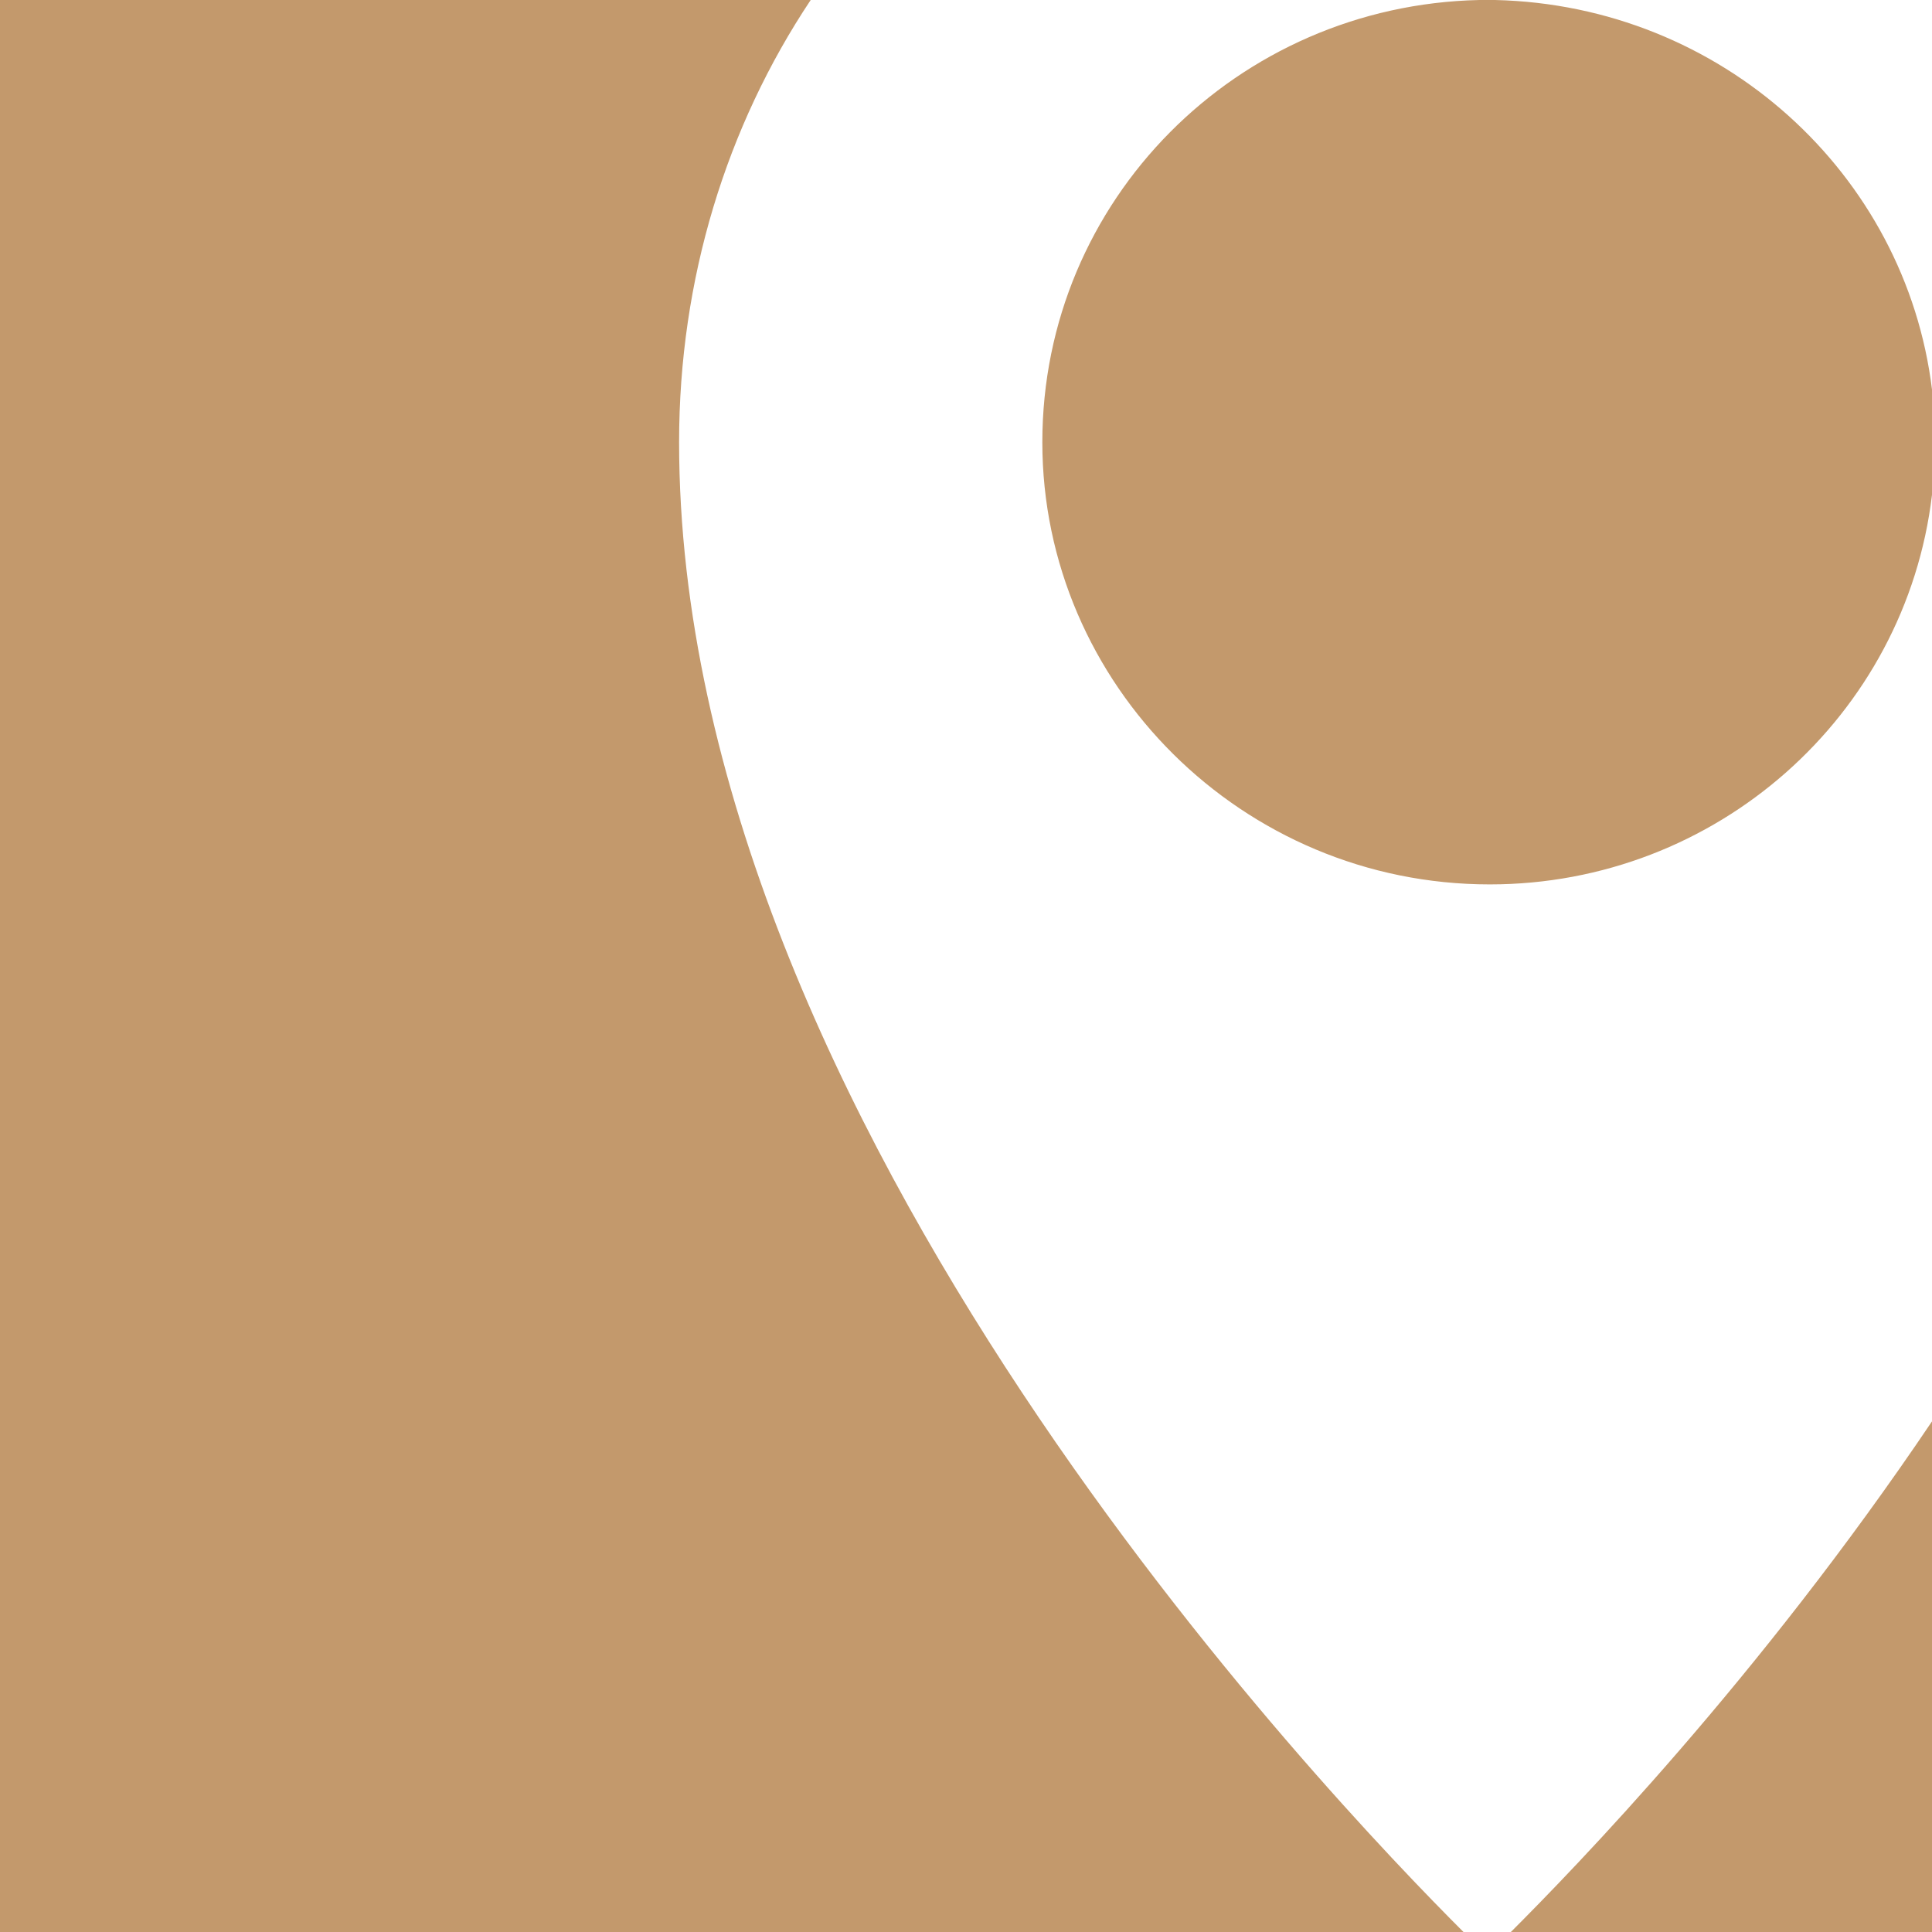
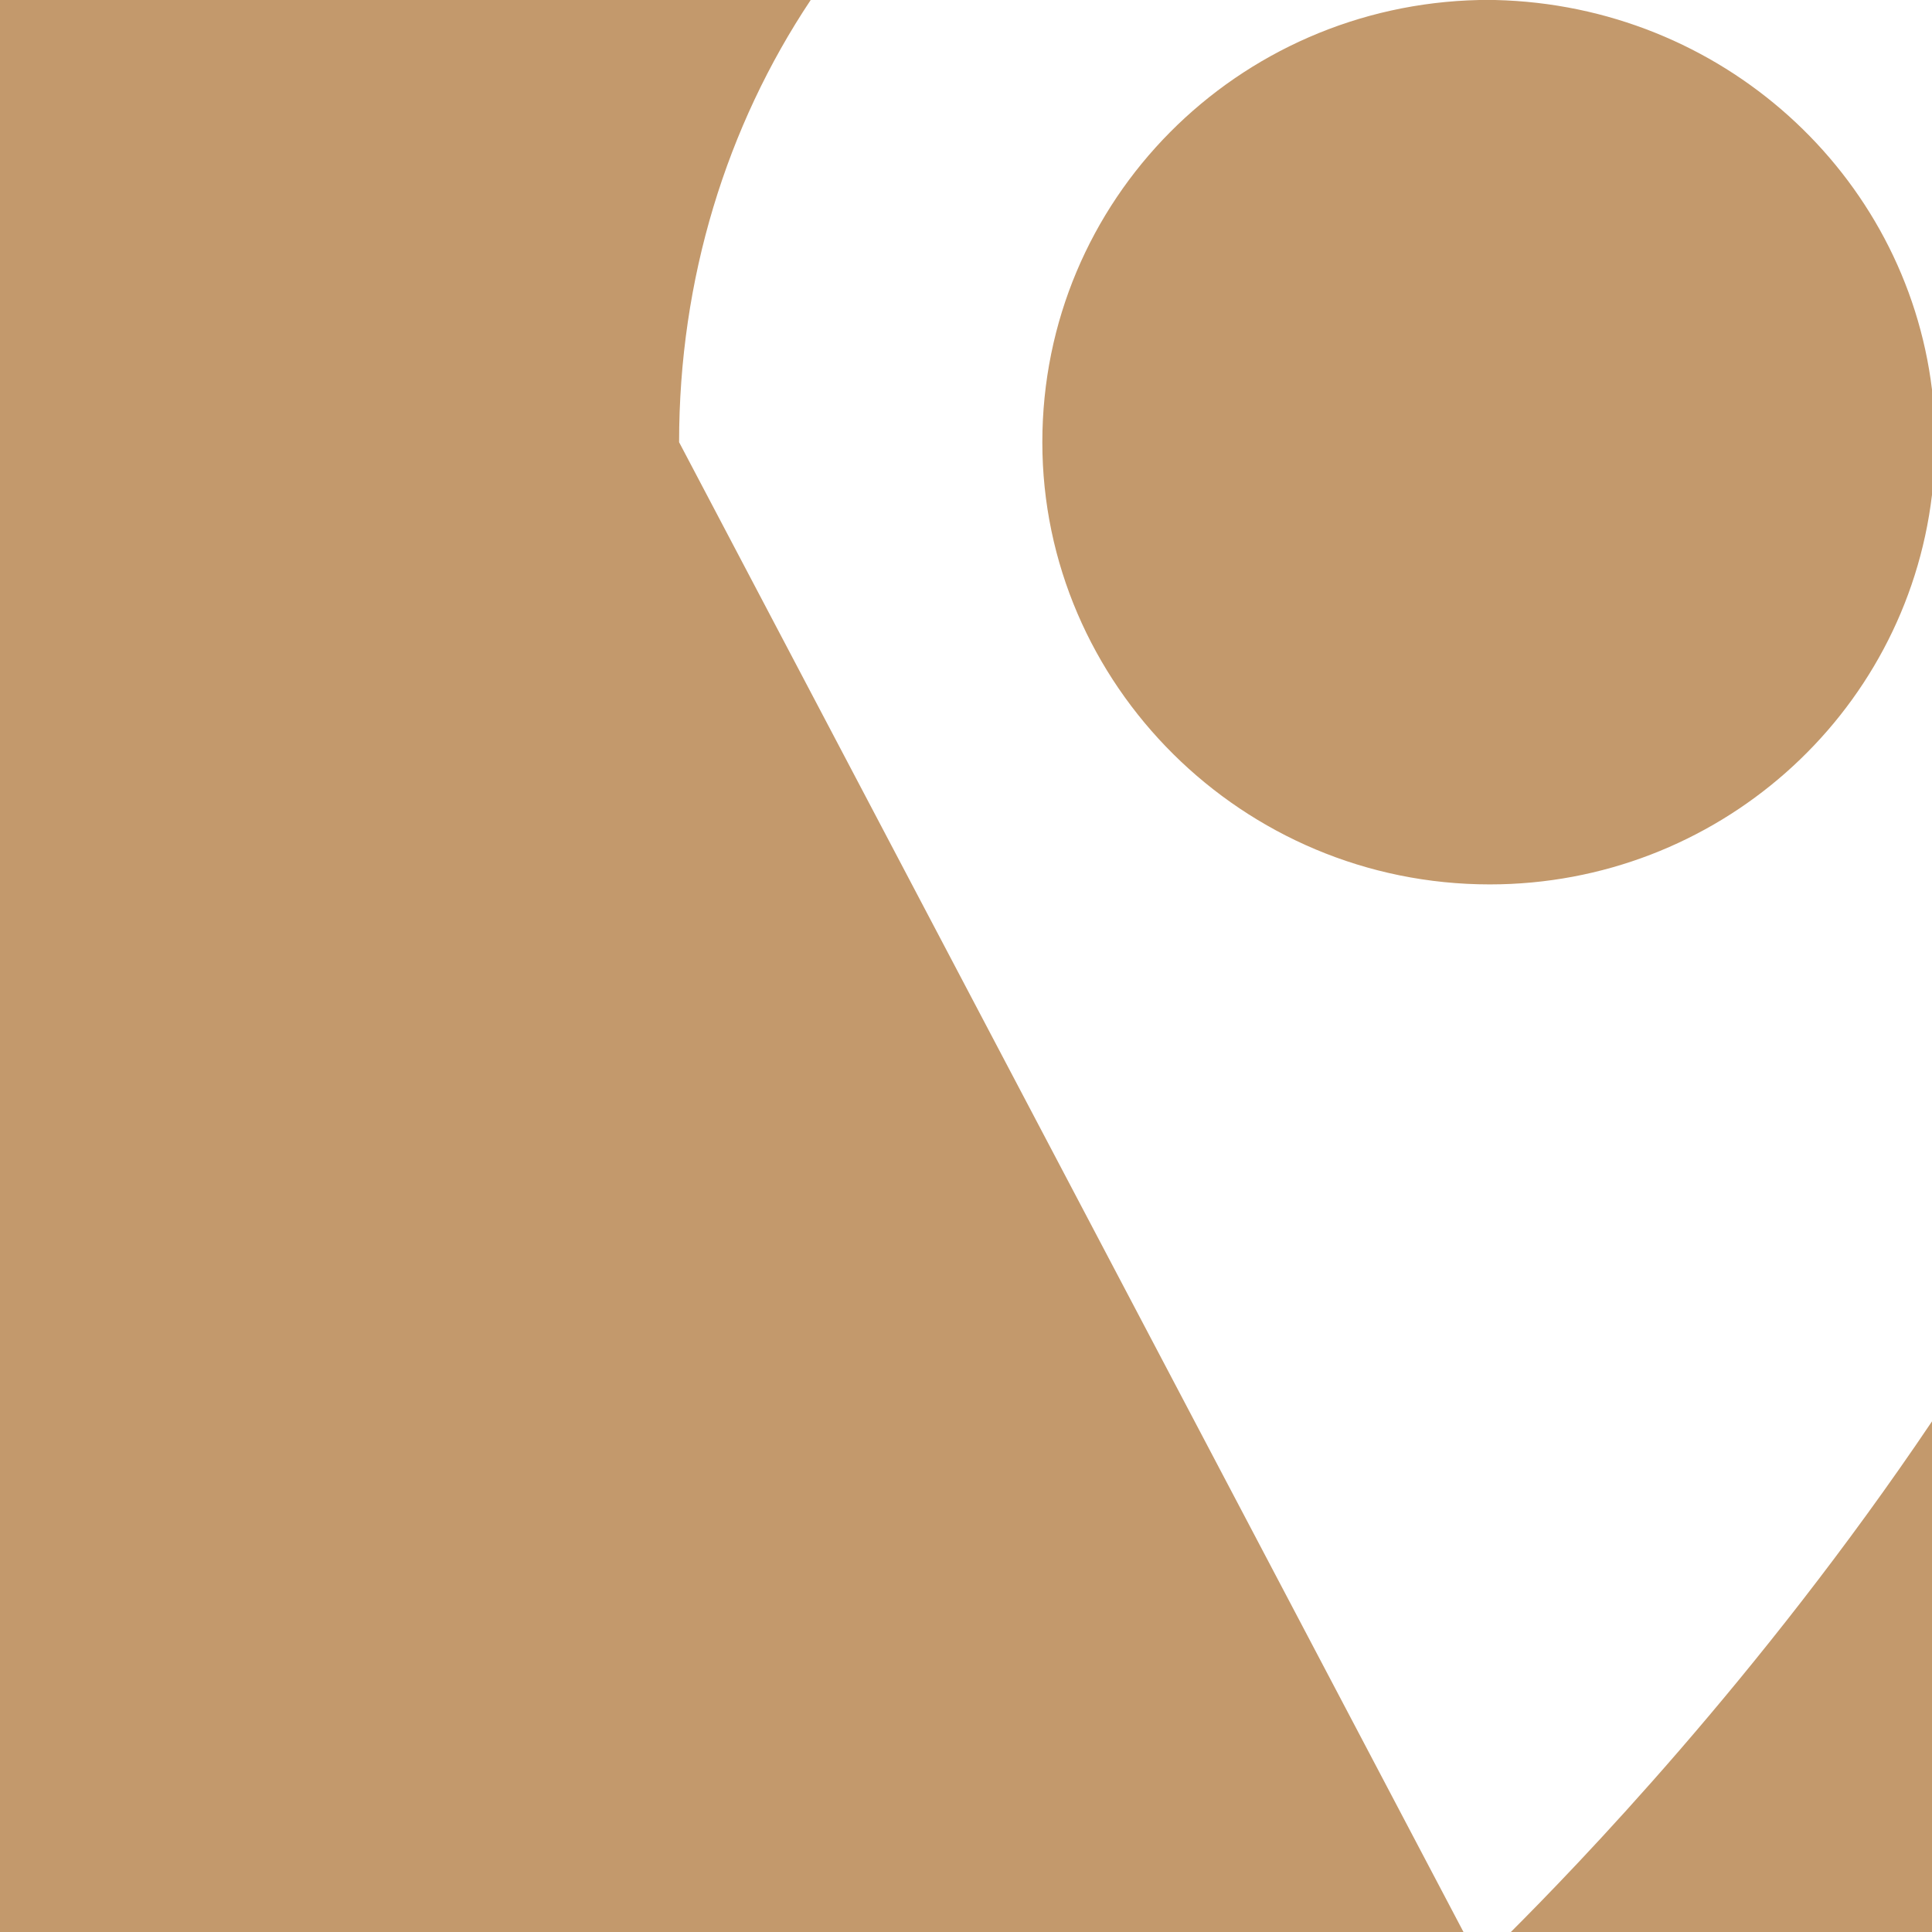
<svg xmlns="http://www.w3.org/2000/svg" x="0px" y="0px" viewBox="0 0 36.7 36.7" style="enable-background:new 0 0 36.7 36.7;" xml:space="preserve">
  <style type="text/css"> .st0{fill-rule:evenodd;clip-rule:evenodd;fill:#C3996C;} </style>
  <g id="Layer_5"> </g>
  <g id="Layer_1"> </g>
  <g id="Layer_4"> </g>
  <g id="Layer_3"> </g>
  <g id="Layer_2">
-     <path class="st0" d="M28.4,0h-0.3c-4.6,0.1-8.3,3.8-8.3,8.4c0,4.6,3.8,8.4,8.5,8.4c4.3,0,7.9-3.2,8.4-7.4v-2 C36.2,3.3,32.7,0.1,28.4,0z M36.7,36.7V27c-3.3,4.9-6.8,8.5-8,9.7H36.7z M12.9,8.4c0-3.1,0.9-6,2.5-8.4H0v36.7h27.8 C25.3,34.2,12.9,21.3,12.9,8.4z" />
+     <path class="st0" d="M28.4,0h-0.3c-4.6,0.1-8.3,3.8-8.3,8.4c0,4.6,3.8,8.4,8.5,8.4c4.3,0,7.9-3.2,8.4-7.4v-2 C36.2,3.3,32.7,0.1,28.4,0z M36.7,36.7V27c-3.3,4.9-6.8,8.5-8,9.7H36.7z M12.9,8.4c0-3.1,0.9-6,2.5-8.4H0v36.7h27.8 z" />
  </g>
</svg>